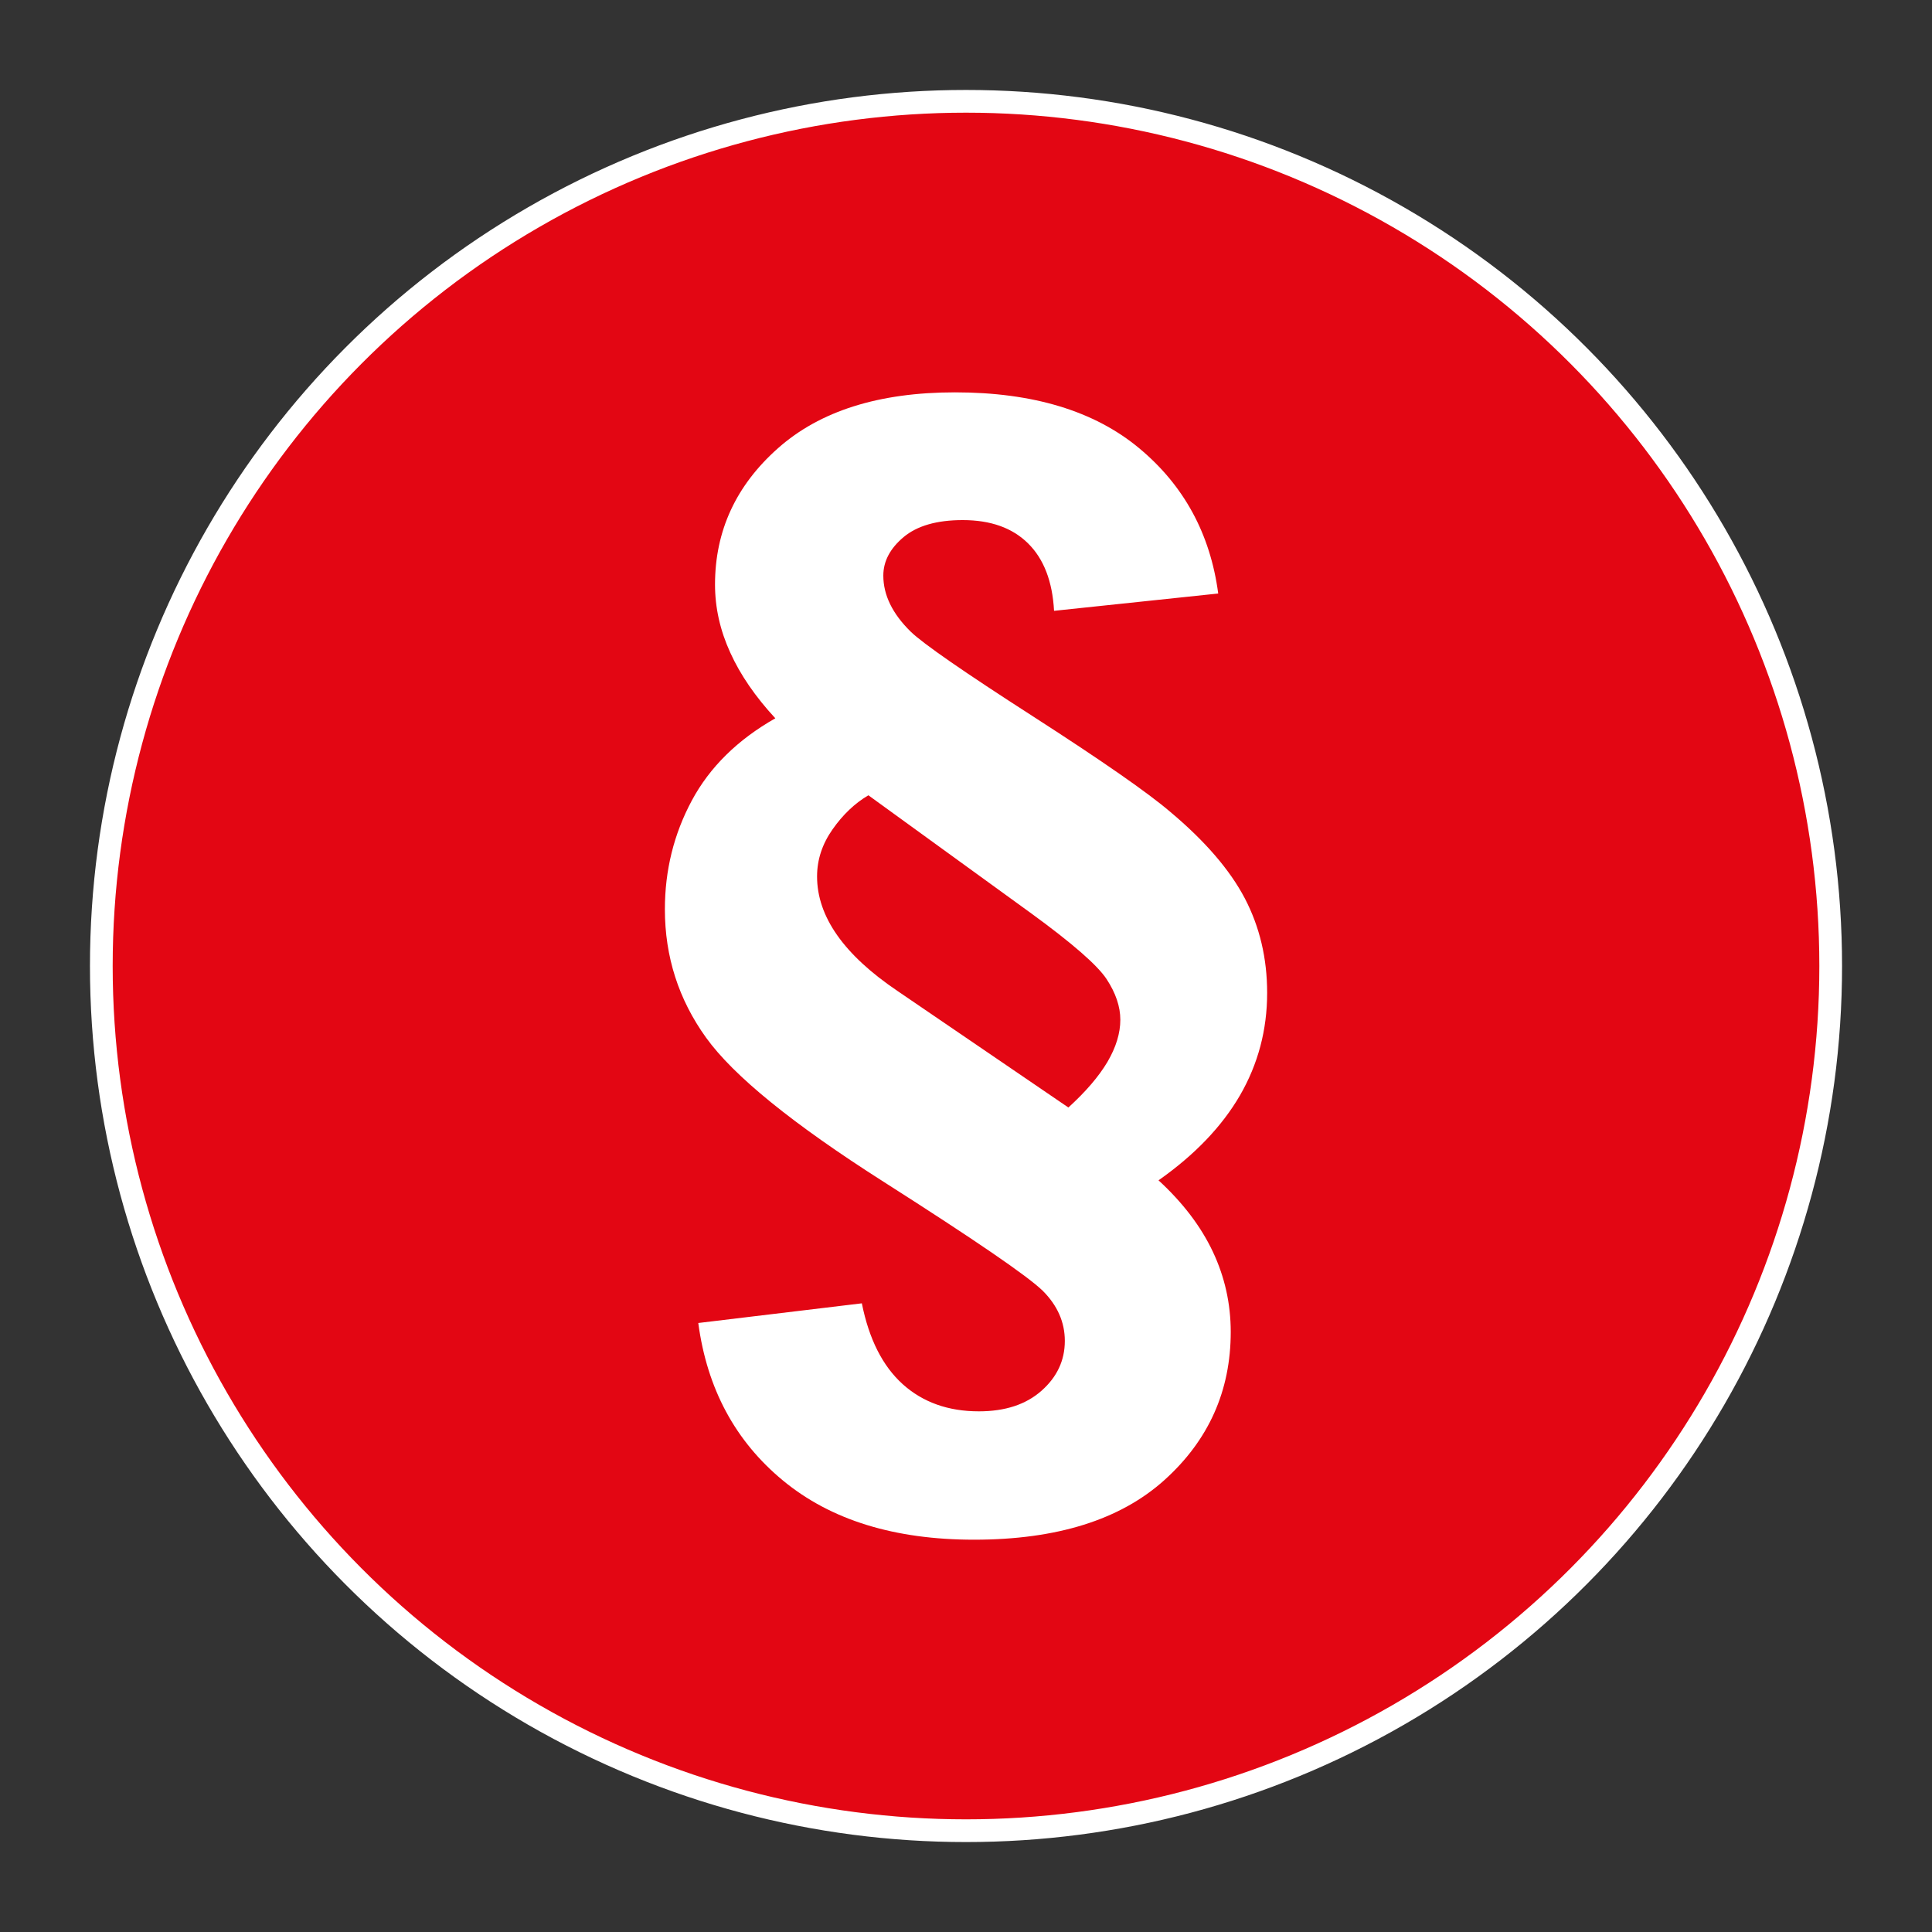
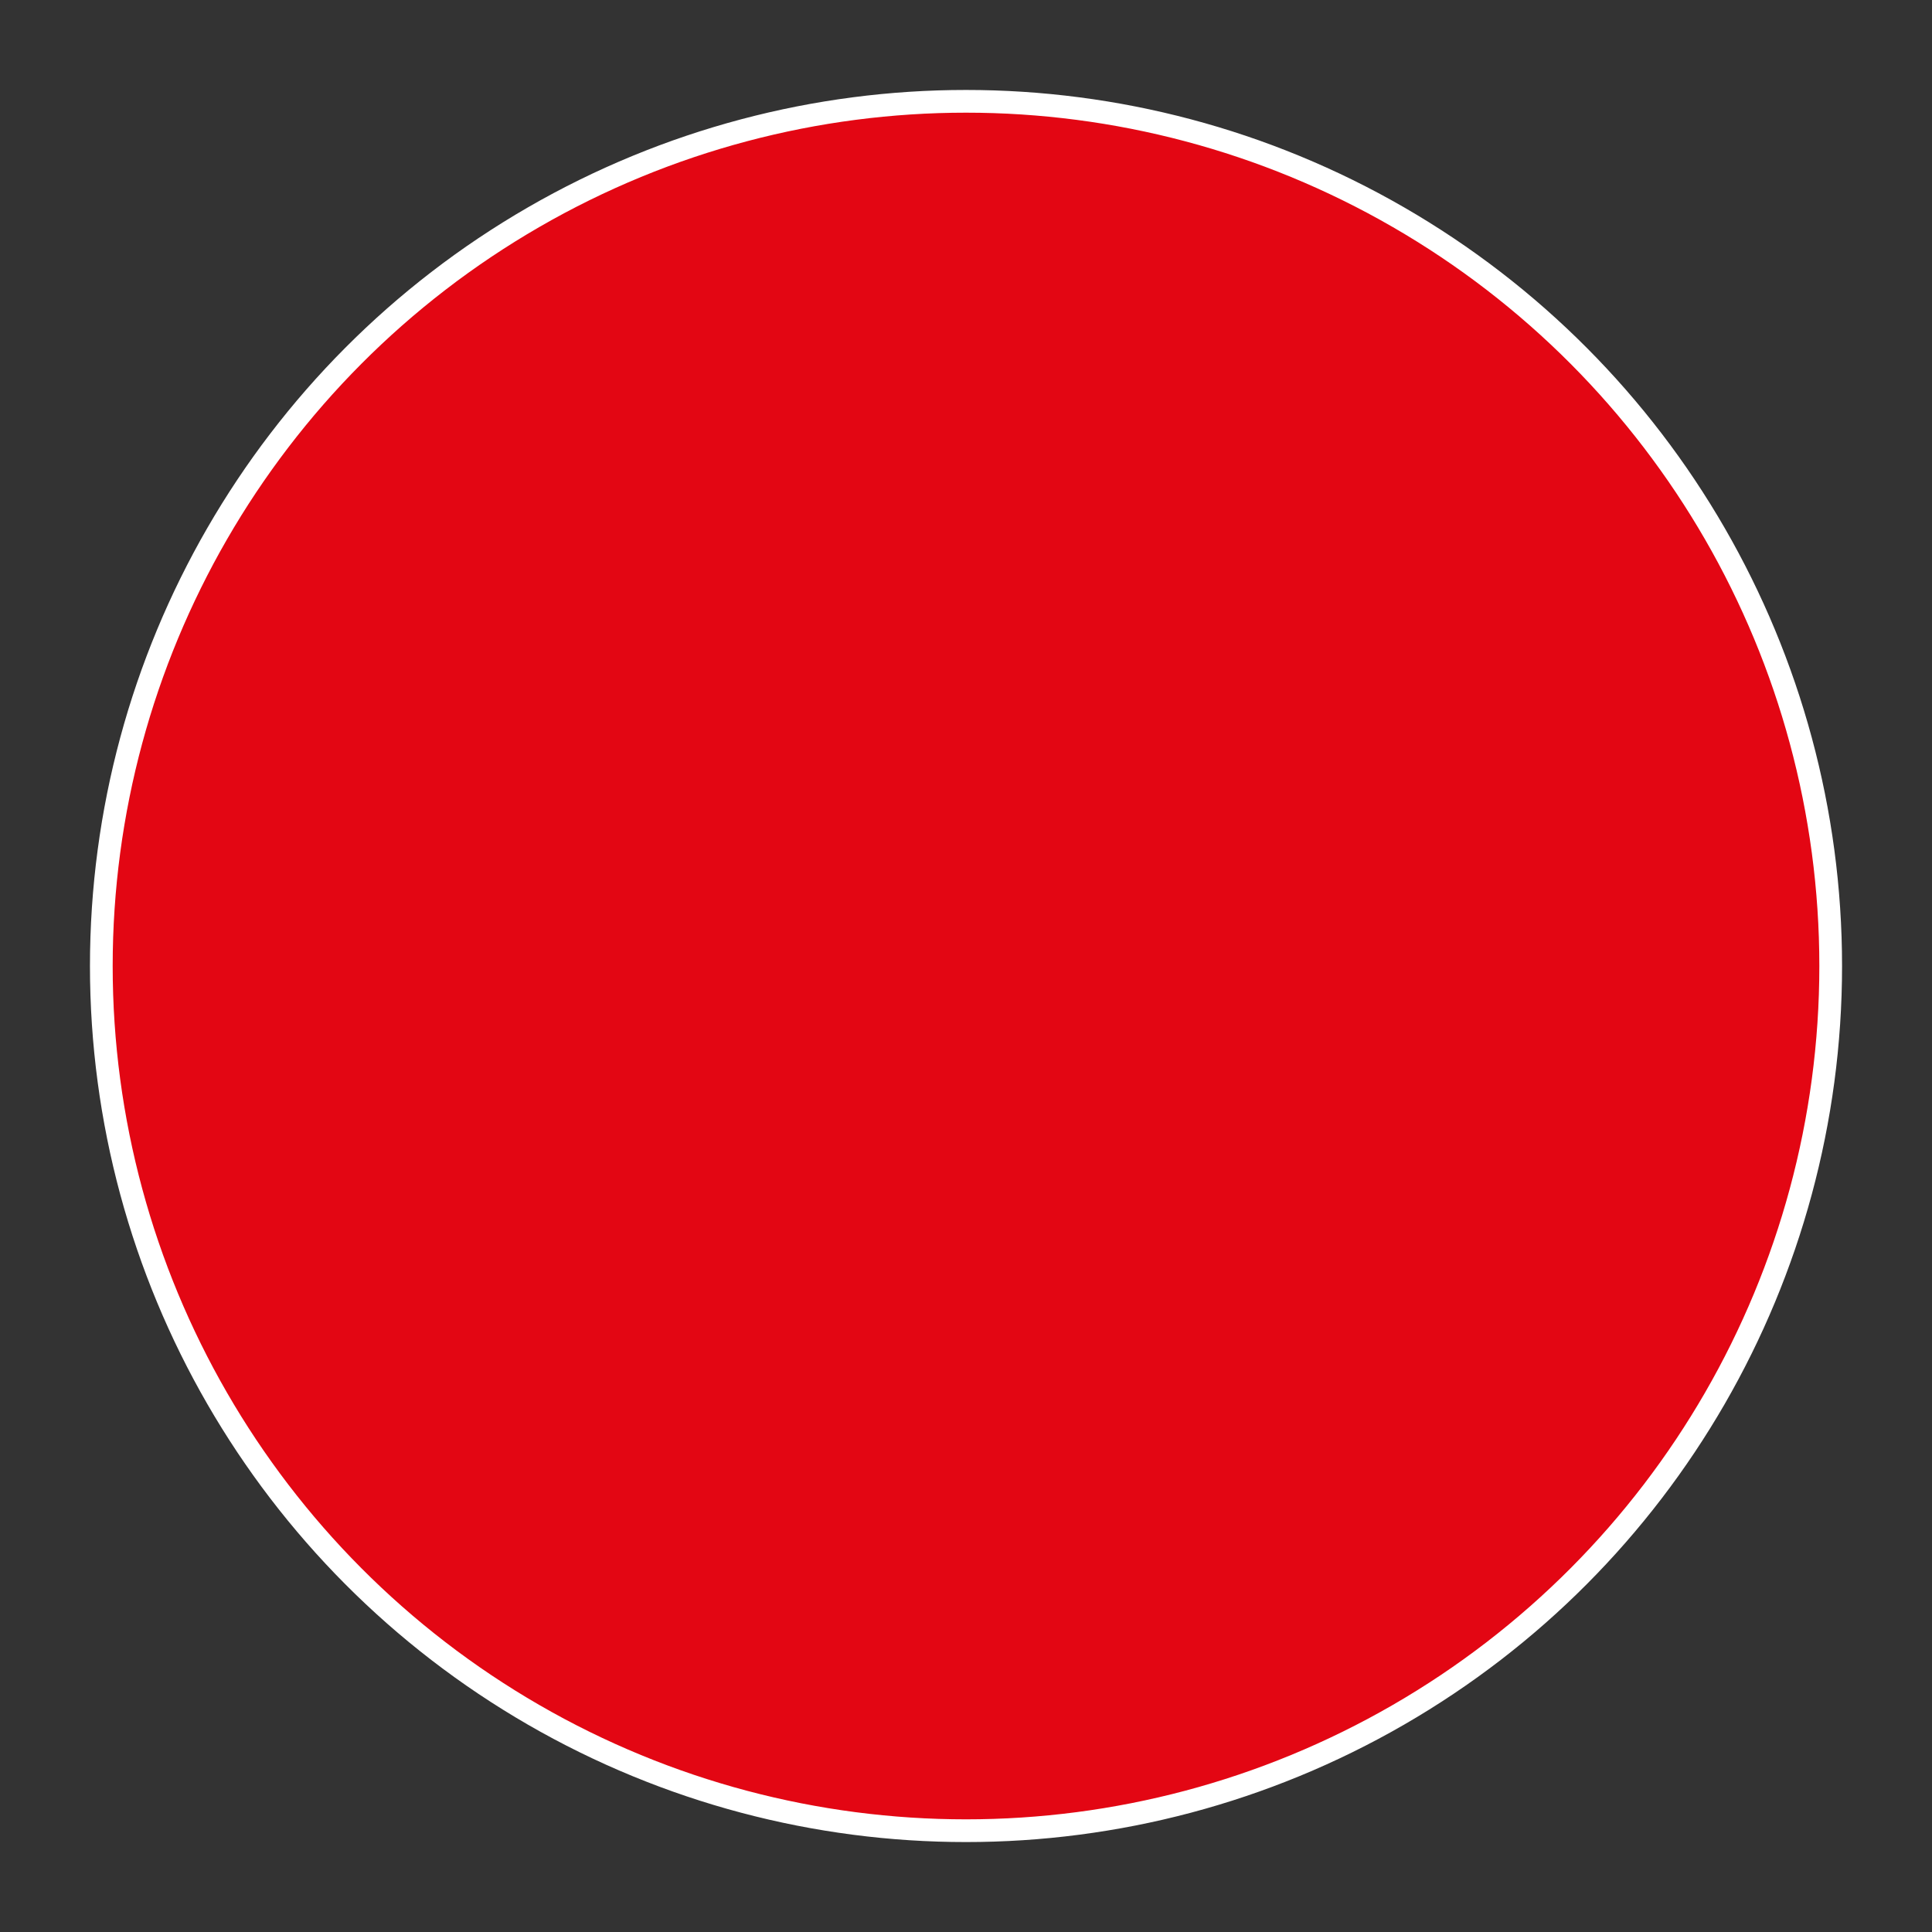
<svg xmlns="http://www.w3.org/2000/svg" version="1.1" id="Ebene_1" x="0px" y="0px" viewBox="0 0 127.549 127.549" enable-background="new 0 0 127.549 127.549" xml:space="preserve">
  <rect x="0" y="0" width="127.549" height="127.549" fill="#333333" stroke="none" />
  <circle fill="#e30613" stroke="#FFFFFF" stroke-width="1.5" stroke-linecap="round" stroke-linejoin="round" stroke-miterlimit="10" cx="63.775" cy="63.775" r="57.086" />
  <g>
-     <path fill="#FFFFFF" d="M80.426,39.183l-10.838,1.143c-0.106-1.945-0.678-3.429-1.717-4.453c-1.037-1.026-2.474-1.537-4.313-1.537   c-1.707,0-3.009,0.375-3.902,1.121c-0.894,0.752-1.34,1.598-1.34,2.544c0,1.286,0.604,2.522,1.813,3.705   c0.813,0.788,3.506,2.655,8.079,5.595c4.57,2.943,7.594,5.046,9.063,6.307c2.286,1.917,3.921,3.817,4.909,5.696   c0.982,1.879,1.476,3.96,1.476,6.246c0,2.442-0.599,4.696-1.791,6.76c-1.198,2.062-2.99,3.933-5.38,5.614   c1.602,1.471,2.798,3.044,3.586,4.712c0.787,1.668,1.181,3.433,1.181,5.298c0,3.889-1.458,7.148-4.373,9.774   c-2.916,2.626-7.107,3.941-12.572,3.941c-5.256,0-9.459-1.3-12.611-3.902c-3.153-2.601-5.018-6.069-5.596-10.404l10.798-1.299   c0.473,2.363,1.371,4.141,2.699,5.339c1.326,1.193,3.002,1.792,5.026,1.792c1.734,0,3.112-0.451,4.137-1.36   c1.025-0.905,1.539-2.002,1.539-3.29c0-1.234-0.486-2.339-1.458-3.309c-0.998-0.973-4.501-3.369-10.505-7.195   c-6.001-3.82-9.909-6.995-11.722-9.517c-1.813-2.521-2.719-5.346-2.719-8.473c0-2.574,0.591-4.964,1.773-7.171   c1.182-2.207,3.02-4.02,5.518-5.439c-1.313-1.42-2.308-2.864-2.975-4.337c-0.672-1.469-1.006-2.967-1.006-4.493   c0-3.545,1.386-6.545,4.16-9.003c2.768-2.456,6.664-3.686,11.683-3.686c5.149,0,9.203,1.23,12.156,3.686   C78.161,32.045,79.901,35.242,80.426,39.183z M70.534,73.116c1.155-1.052,2.015-2.056,2.582-3.016   c0.561-0.958,0.847-1.885,0.847-2.778c0-0.867-0.303-1.761-0.906-2.681c-0.605-0.919-2.261-2.363-4.966-4.334L57.33,52.504   c-0.892,0.525-1.68,1.274-2.363,2.246c-0.684,0.971-1.025,2.008-1.025,3.113c0,2.653,1.773,5.175,5.32,7.567L70.534,73.116z" />
-   </g>
+     </g>
</svg>